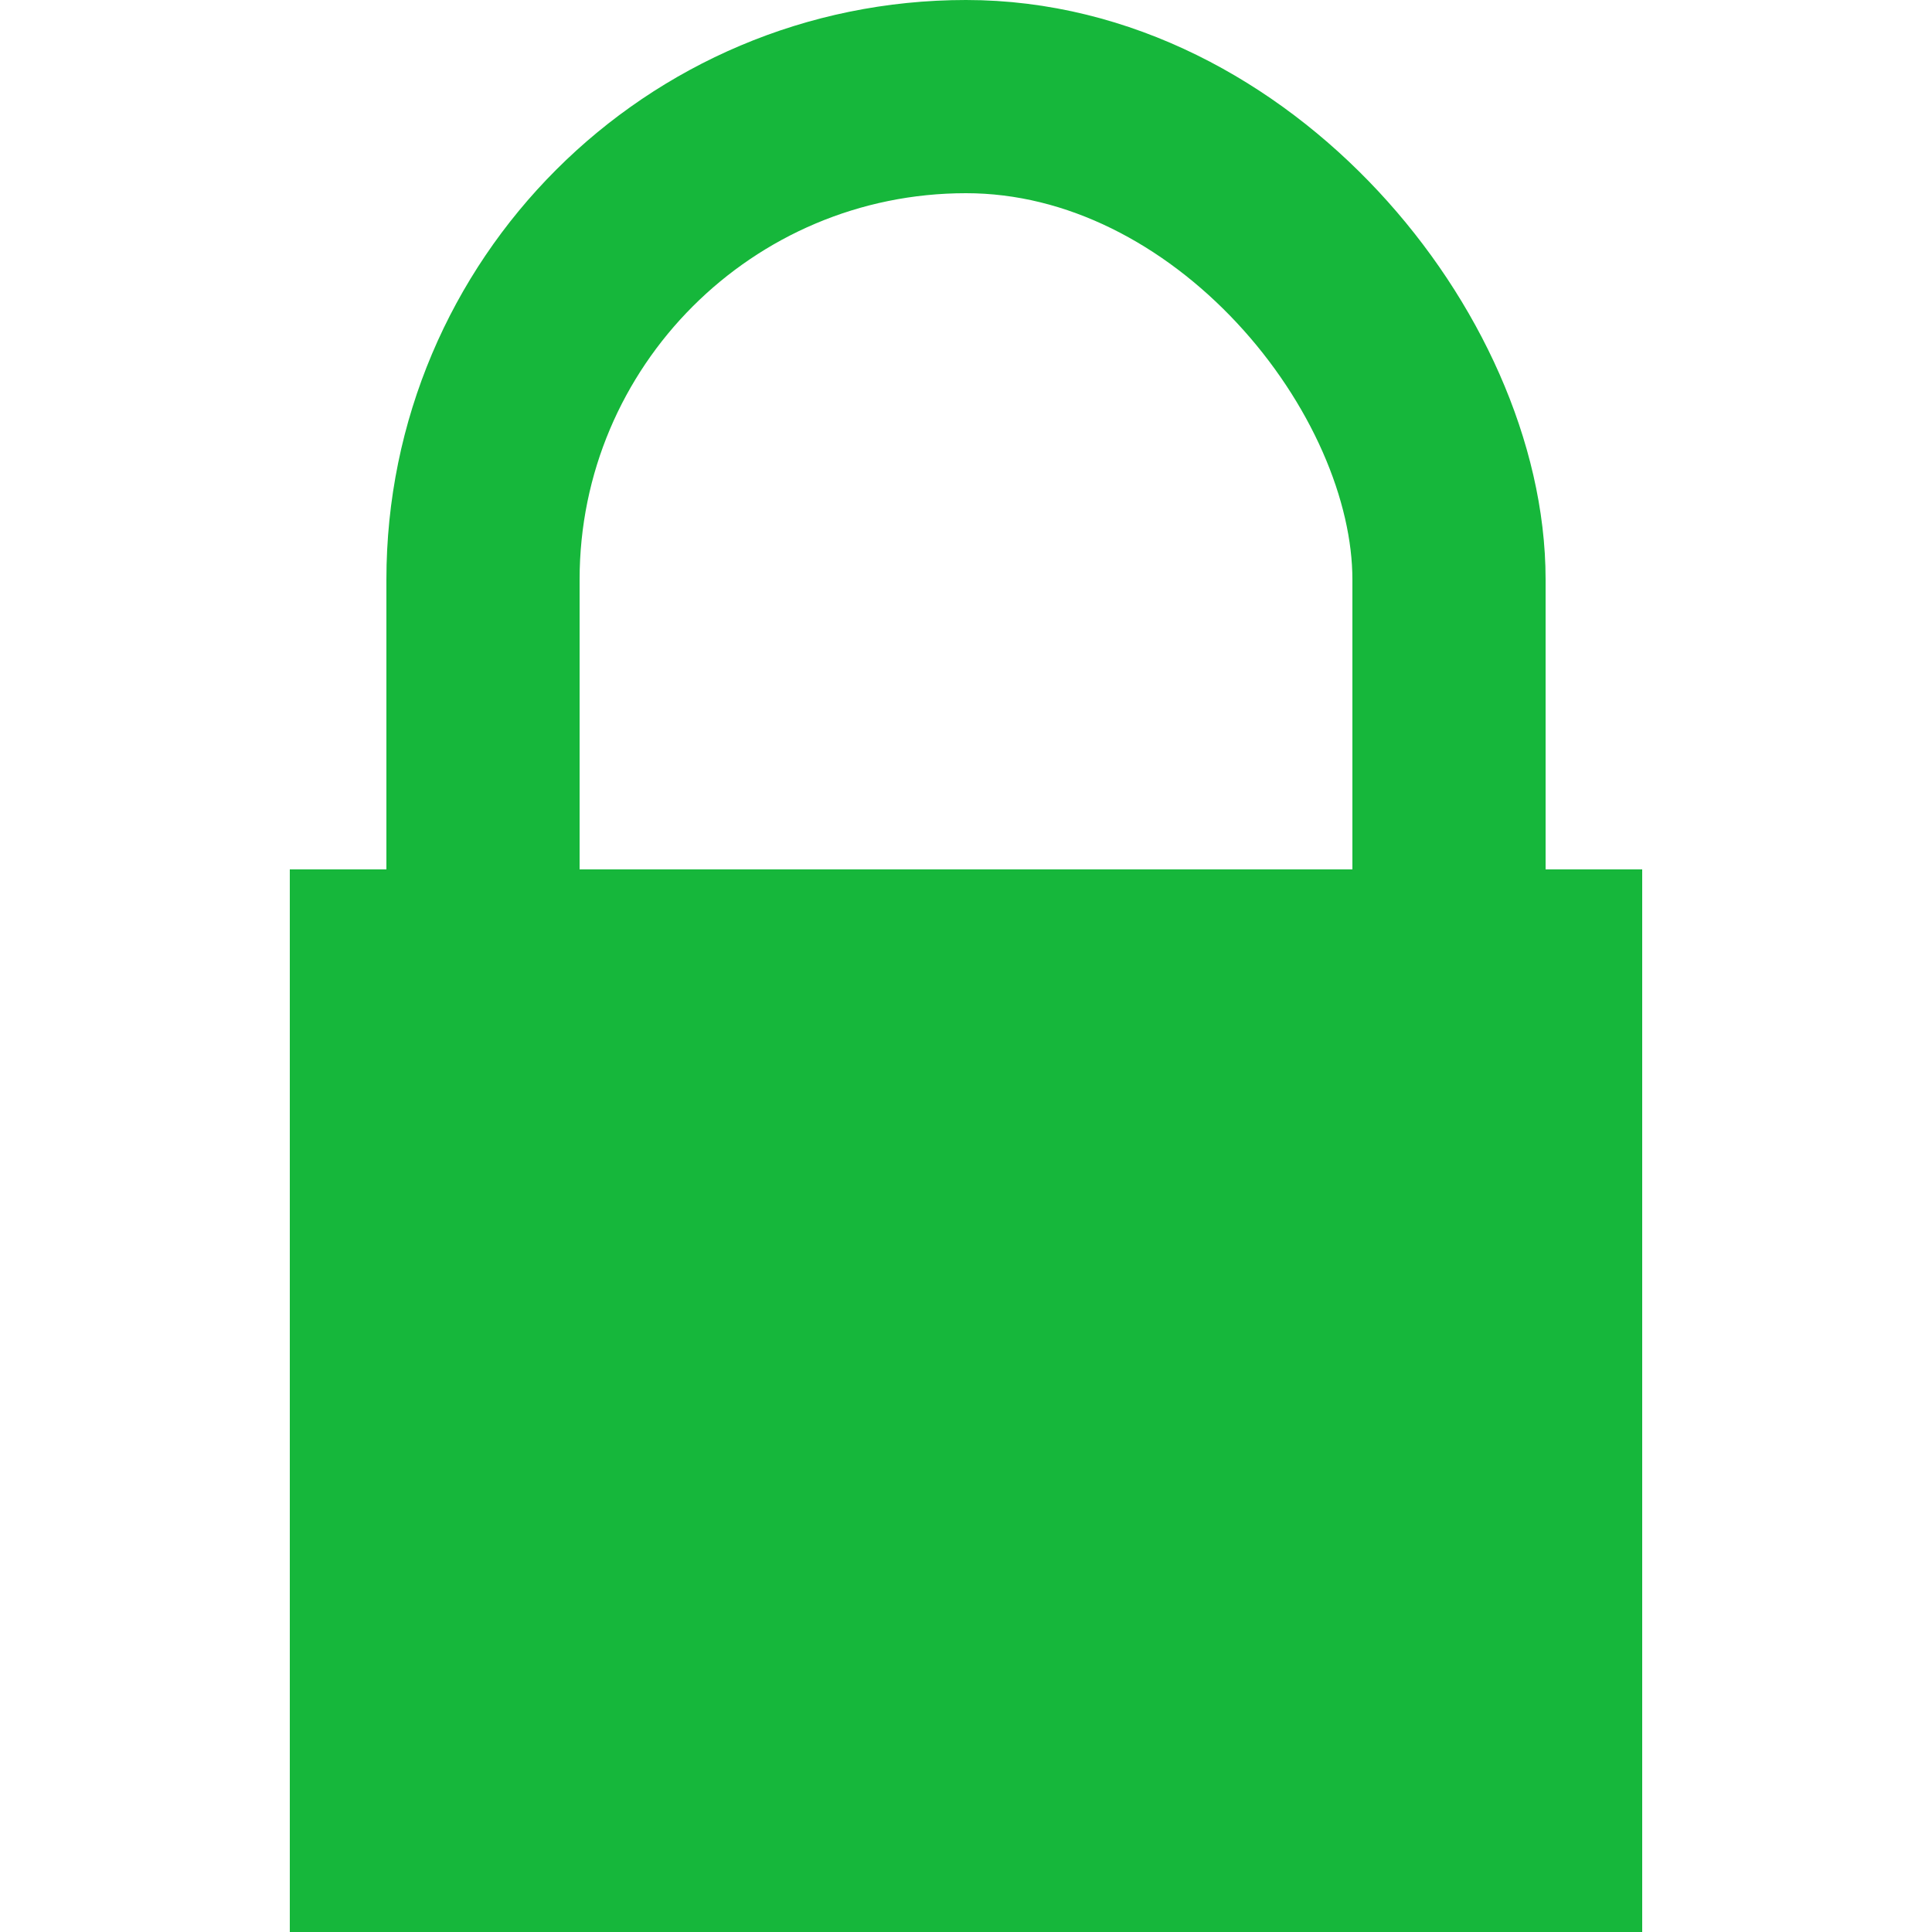
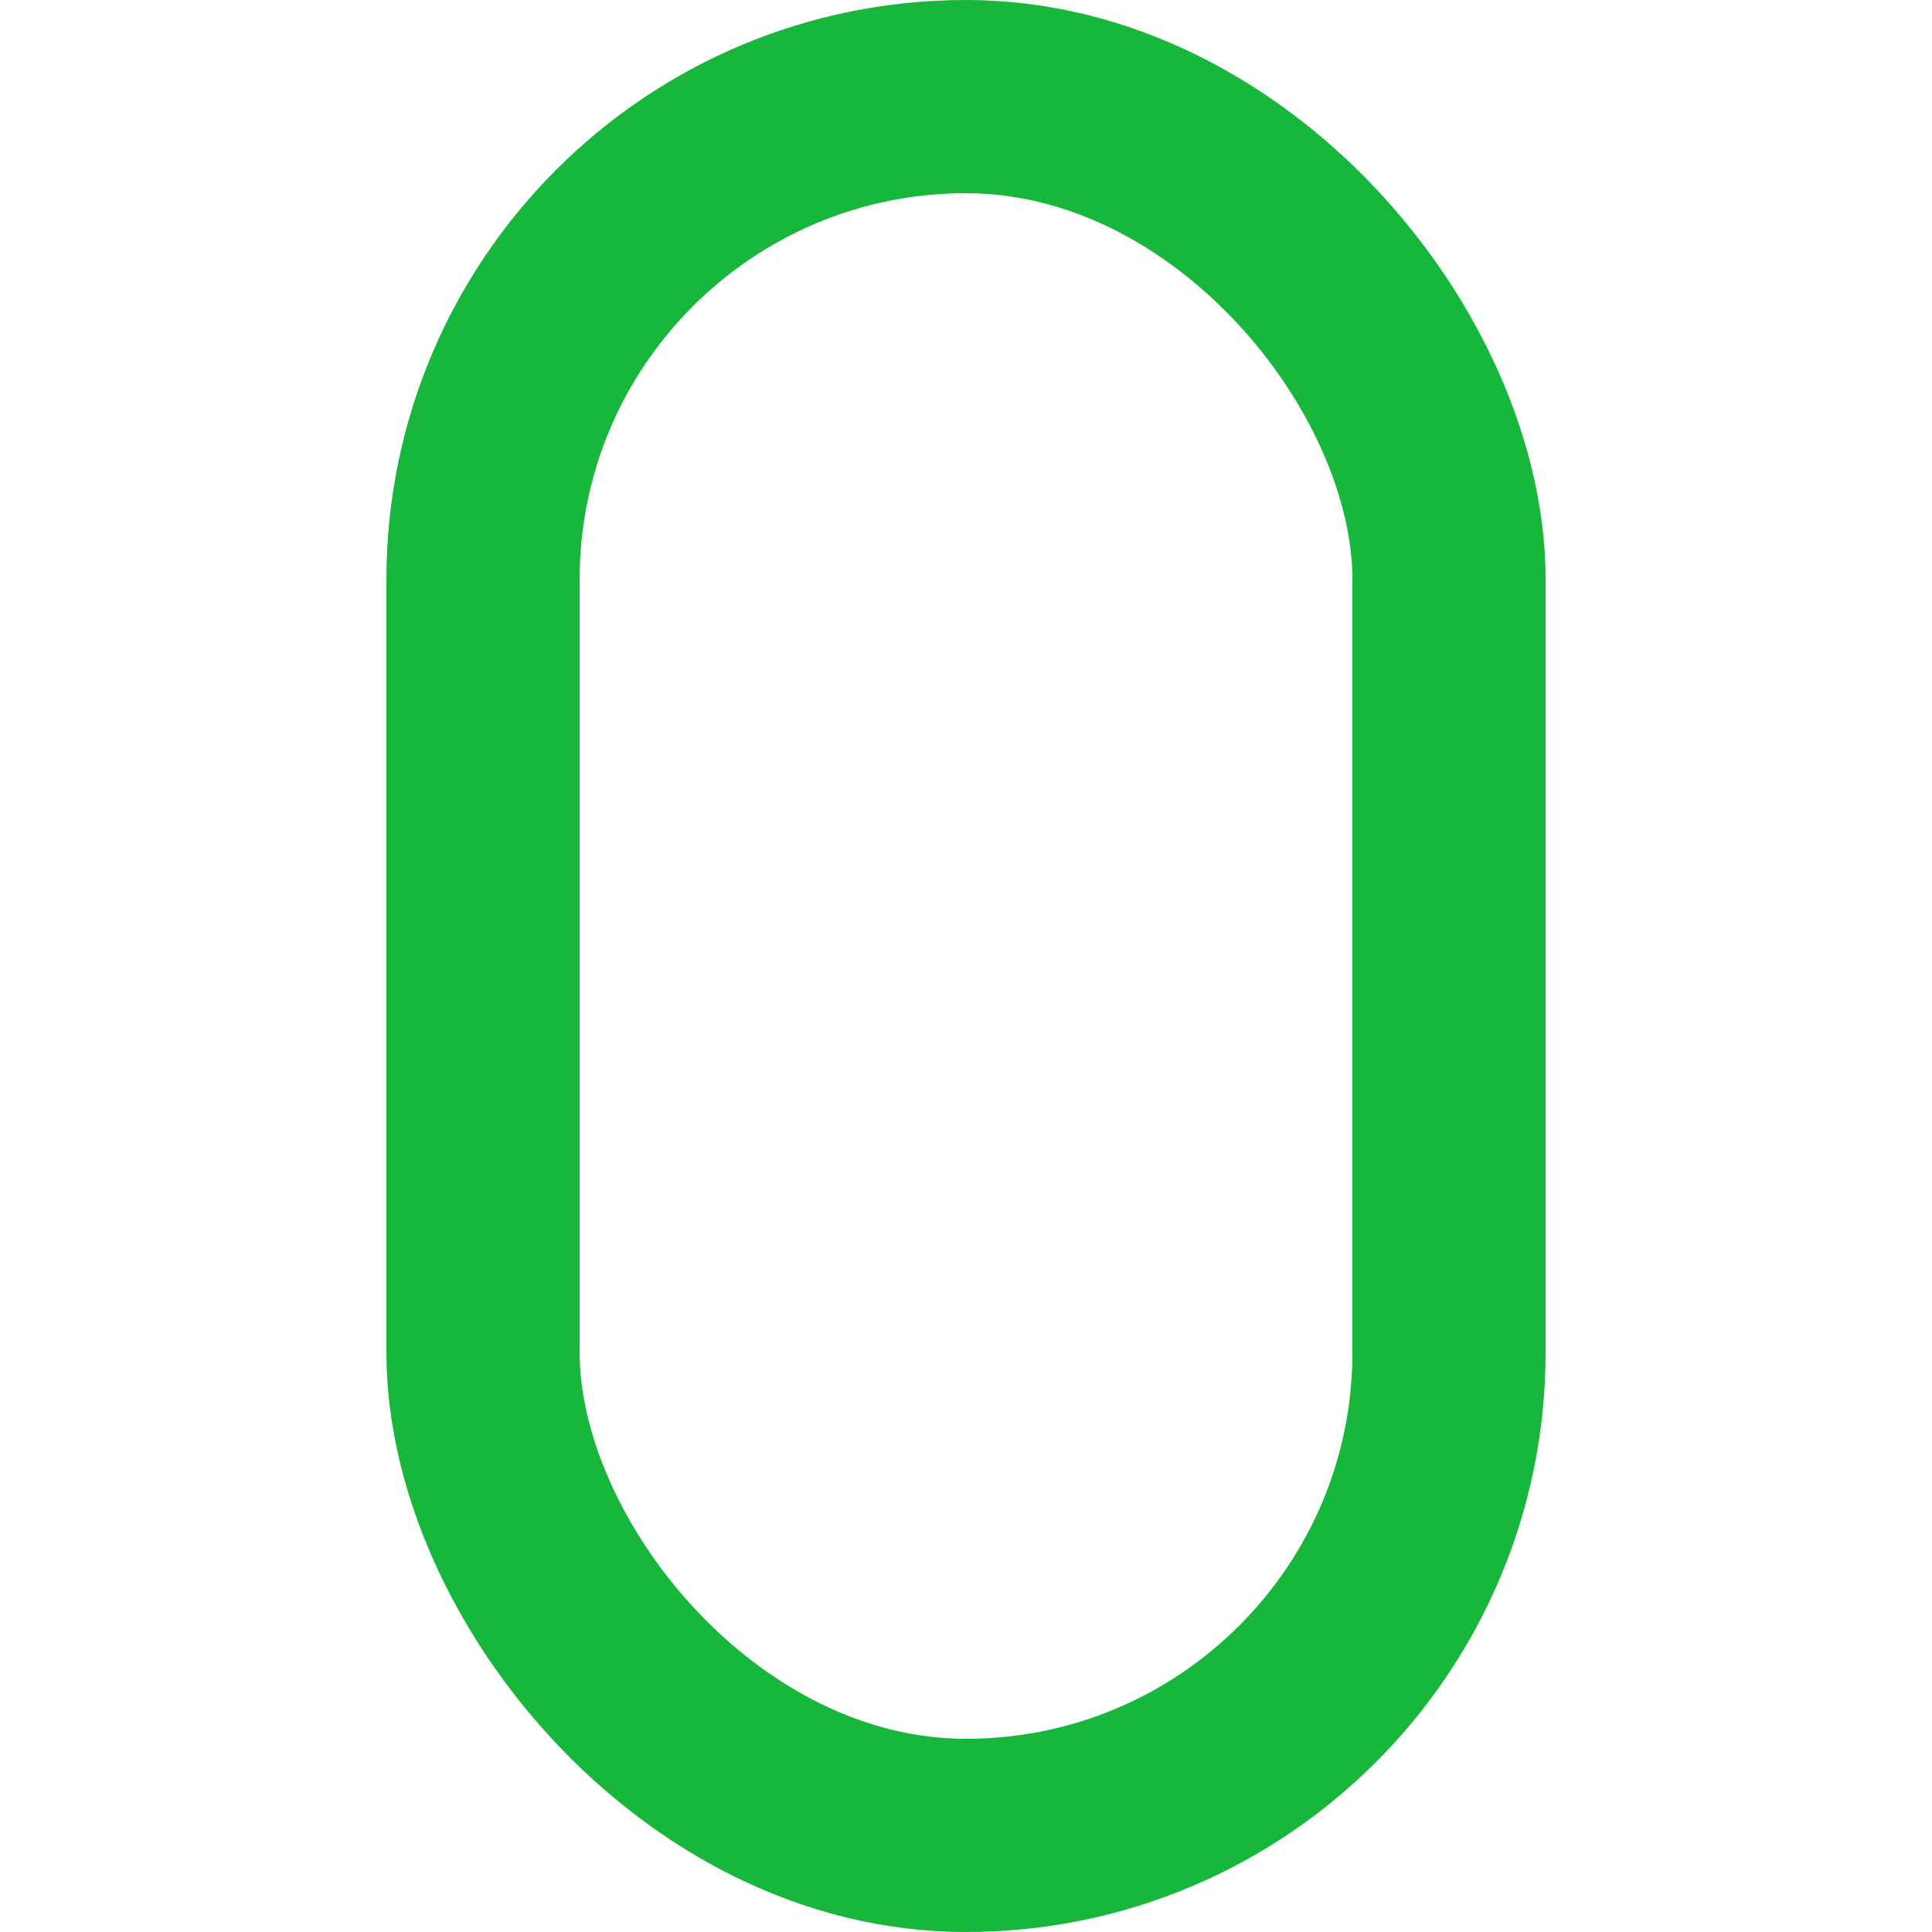
<svg xmlns="http://www.w3.org/2000/svg" width="20" height="20" version="1.1">
-   <rect x="3" y="9" width="14" height="11" style="fill:#16b73b;" />
  <rect x="5" y="1" width="10" height="18" rx="5" style="fill:none;stroke-width:2;stroke:#16b73b;" />
</svg>